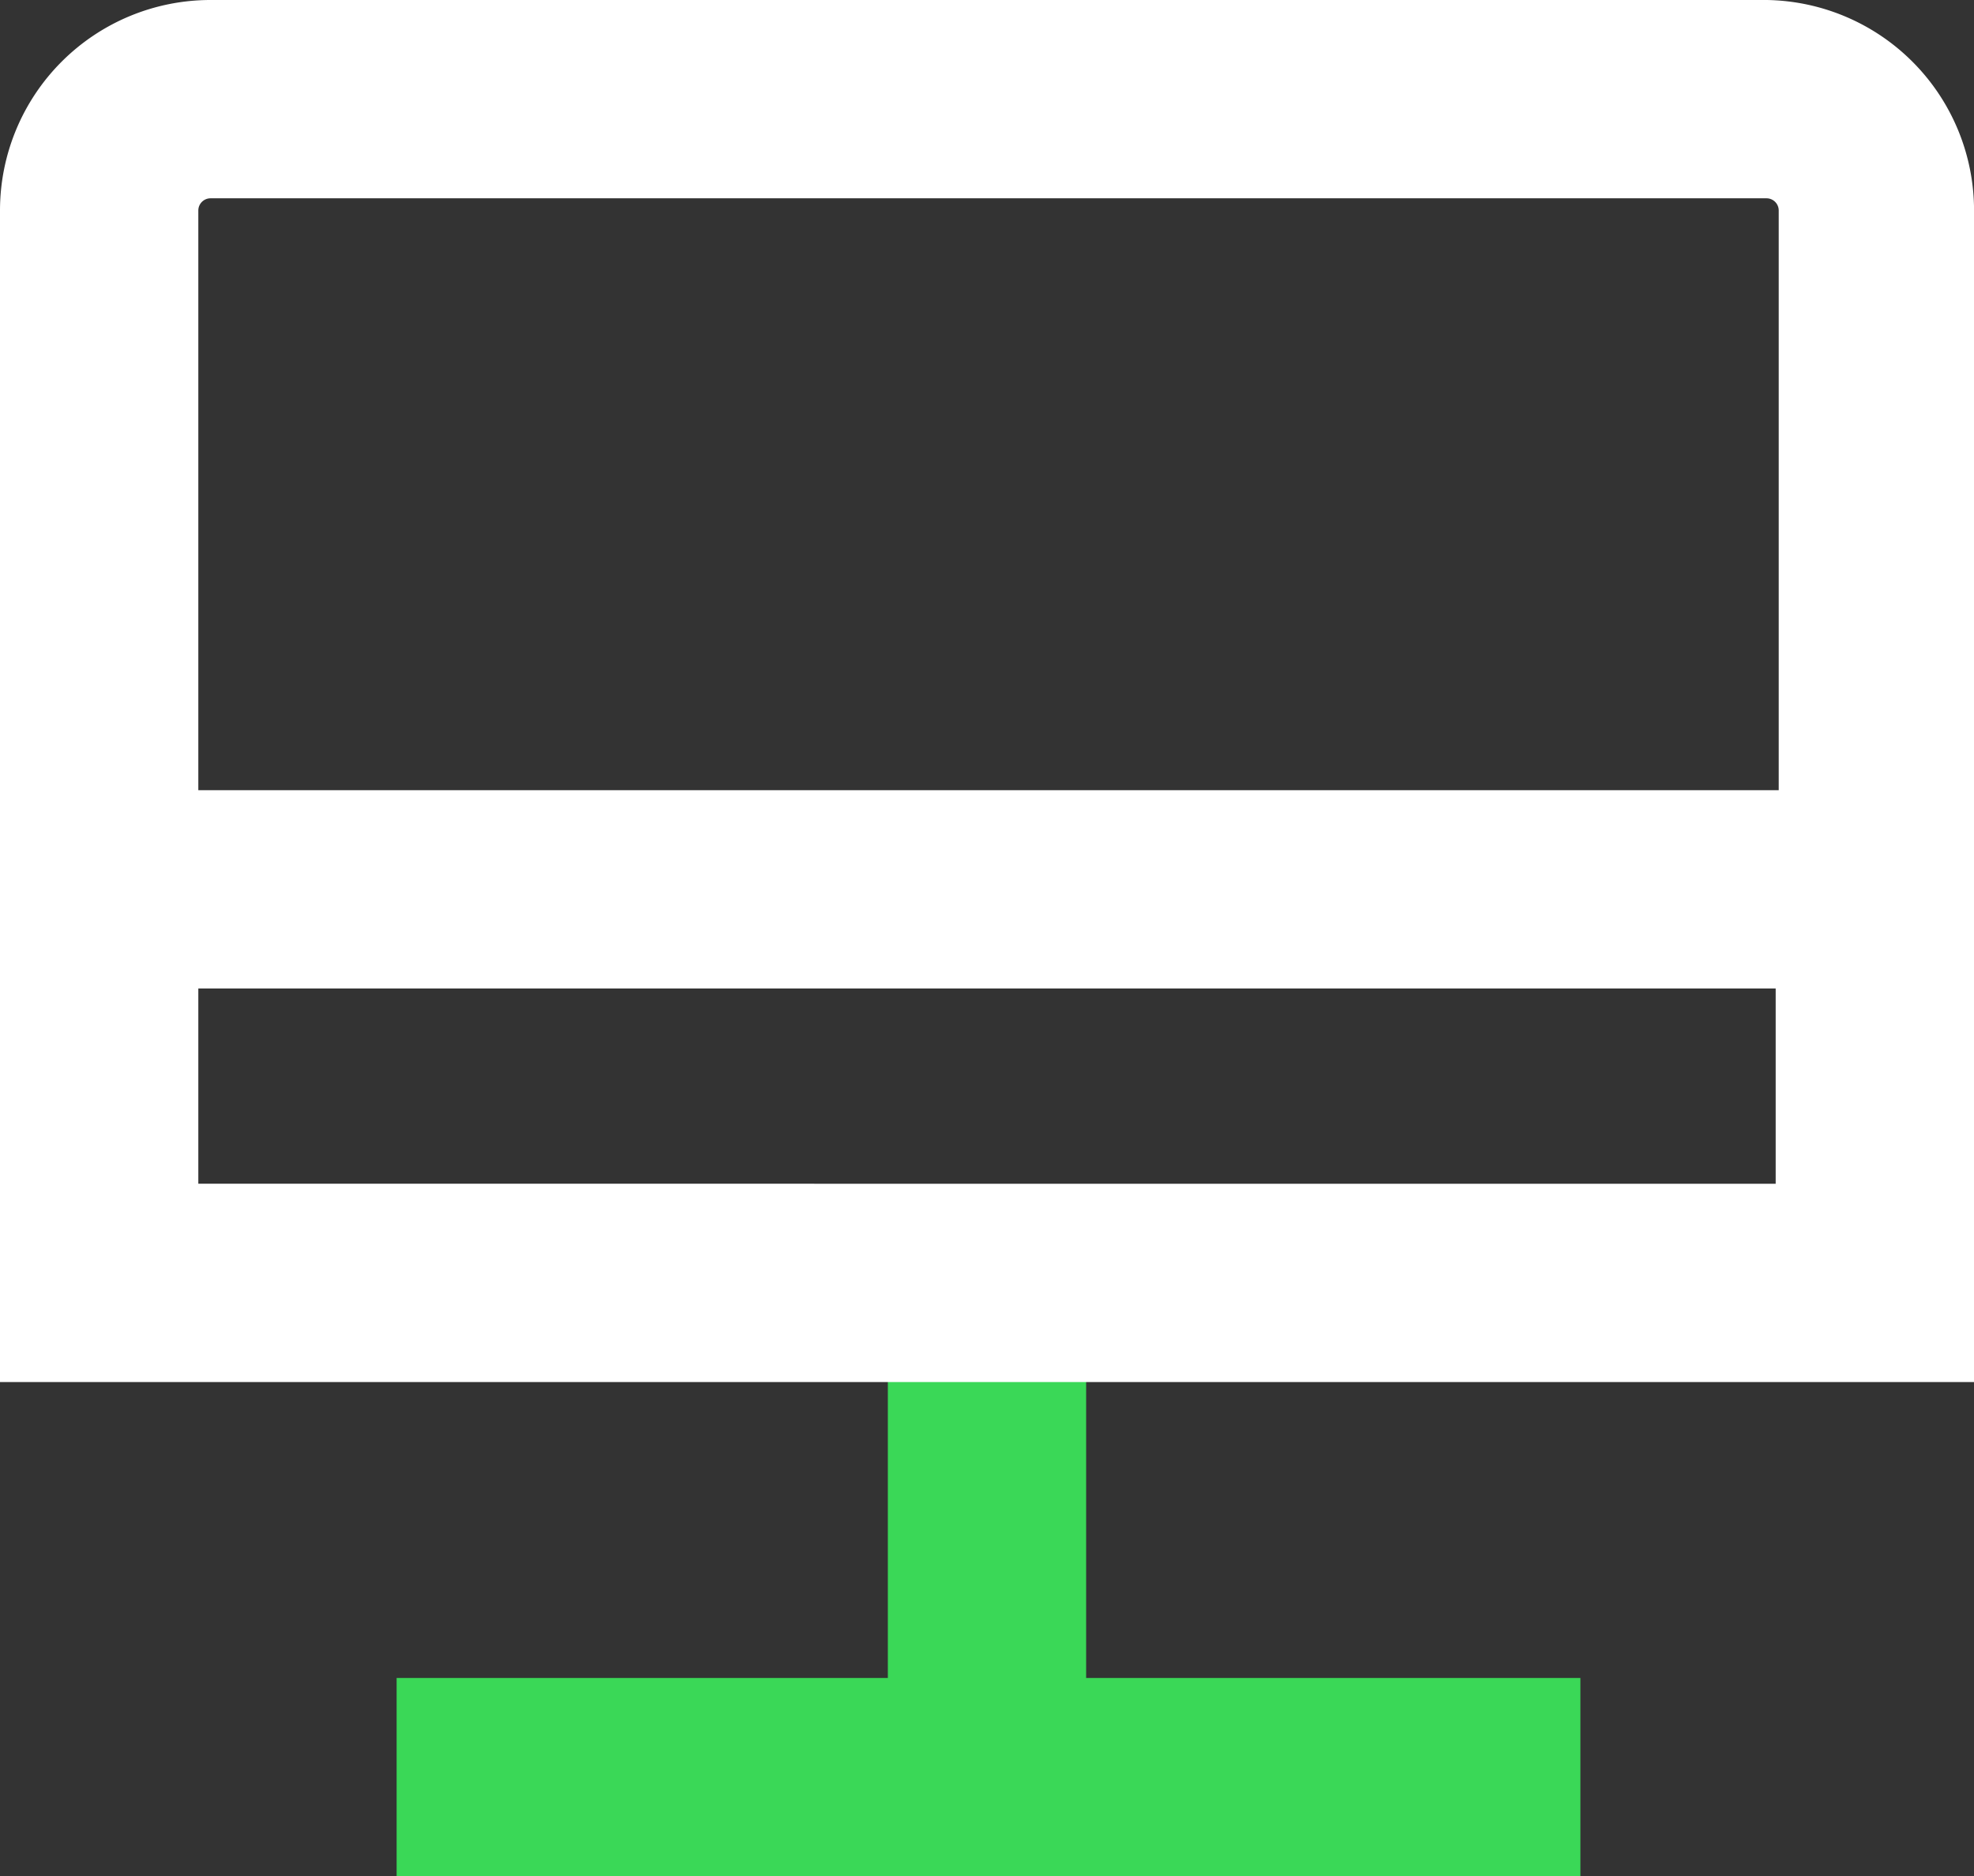
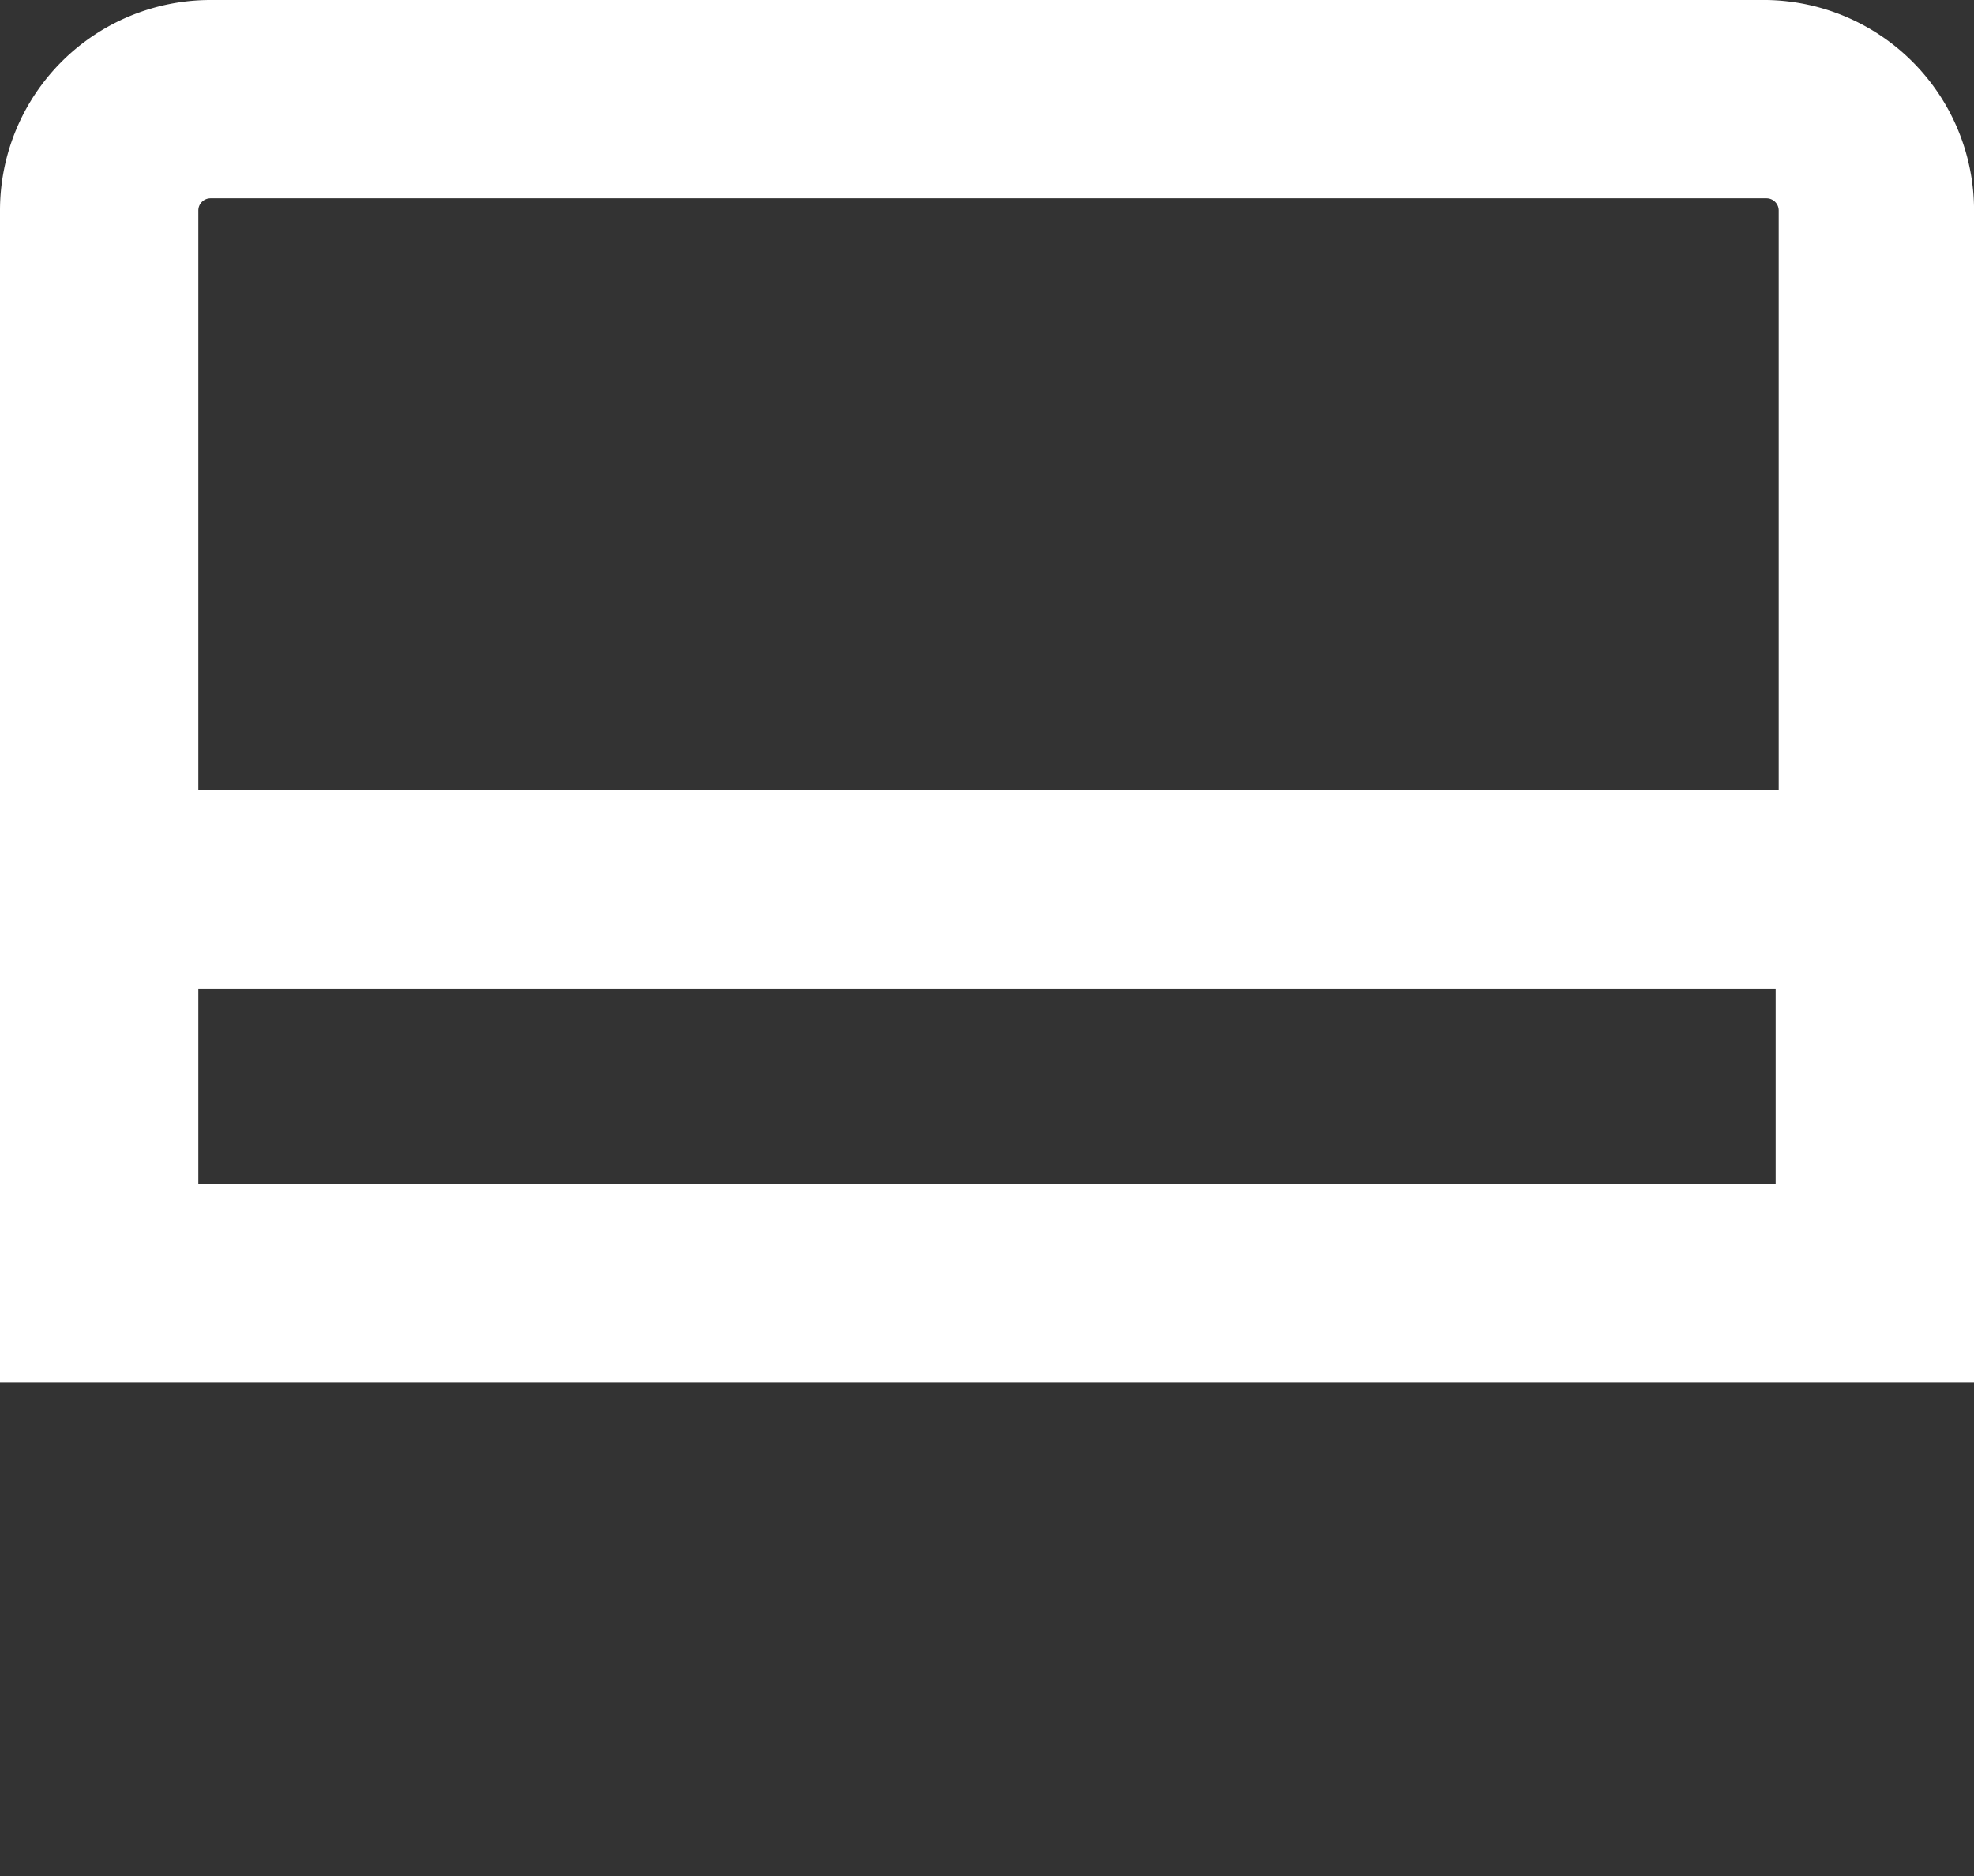
<svg xmlns="http://www.w3.org/2000/svg" width="86.198" height="81.935" viewBox="0 0 86.198 81.935">
  <rect x="0" y="0" width="86.198" height="81.935" fill="#333333" stroke="none" />
  <g transform="translate(43.099 40.967)">
    <g transform="translate(-43.099 -40.967)">
-       <path d="M43.109,59.286V42.1H34.45V59.286H13v8.66H64.692v-8.66Z" transform="translate(4.319 13.989)" fill="#3ad857" />
      <path d="M77.138,0H9.193A9.193,9.193,0,0,0,0,9.193V60.352H86.2V9.193A9.193,9.193,0,0,0,77.137,0ZM9.193,8.66H77.138a.533.533,0,0,1,.533.533V34.506H8.66V9.193A.533.533,0,0,1,9.193,8.66ZM8.66,51.692V43.166H77.538v8.527Z" transform="translate(0 0)" fill="#fff" />
    </g>
  </g>
</svg>